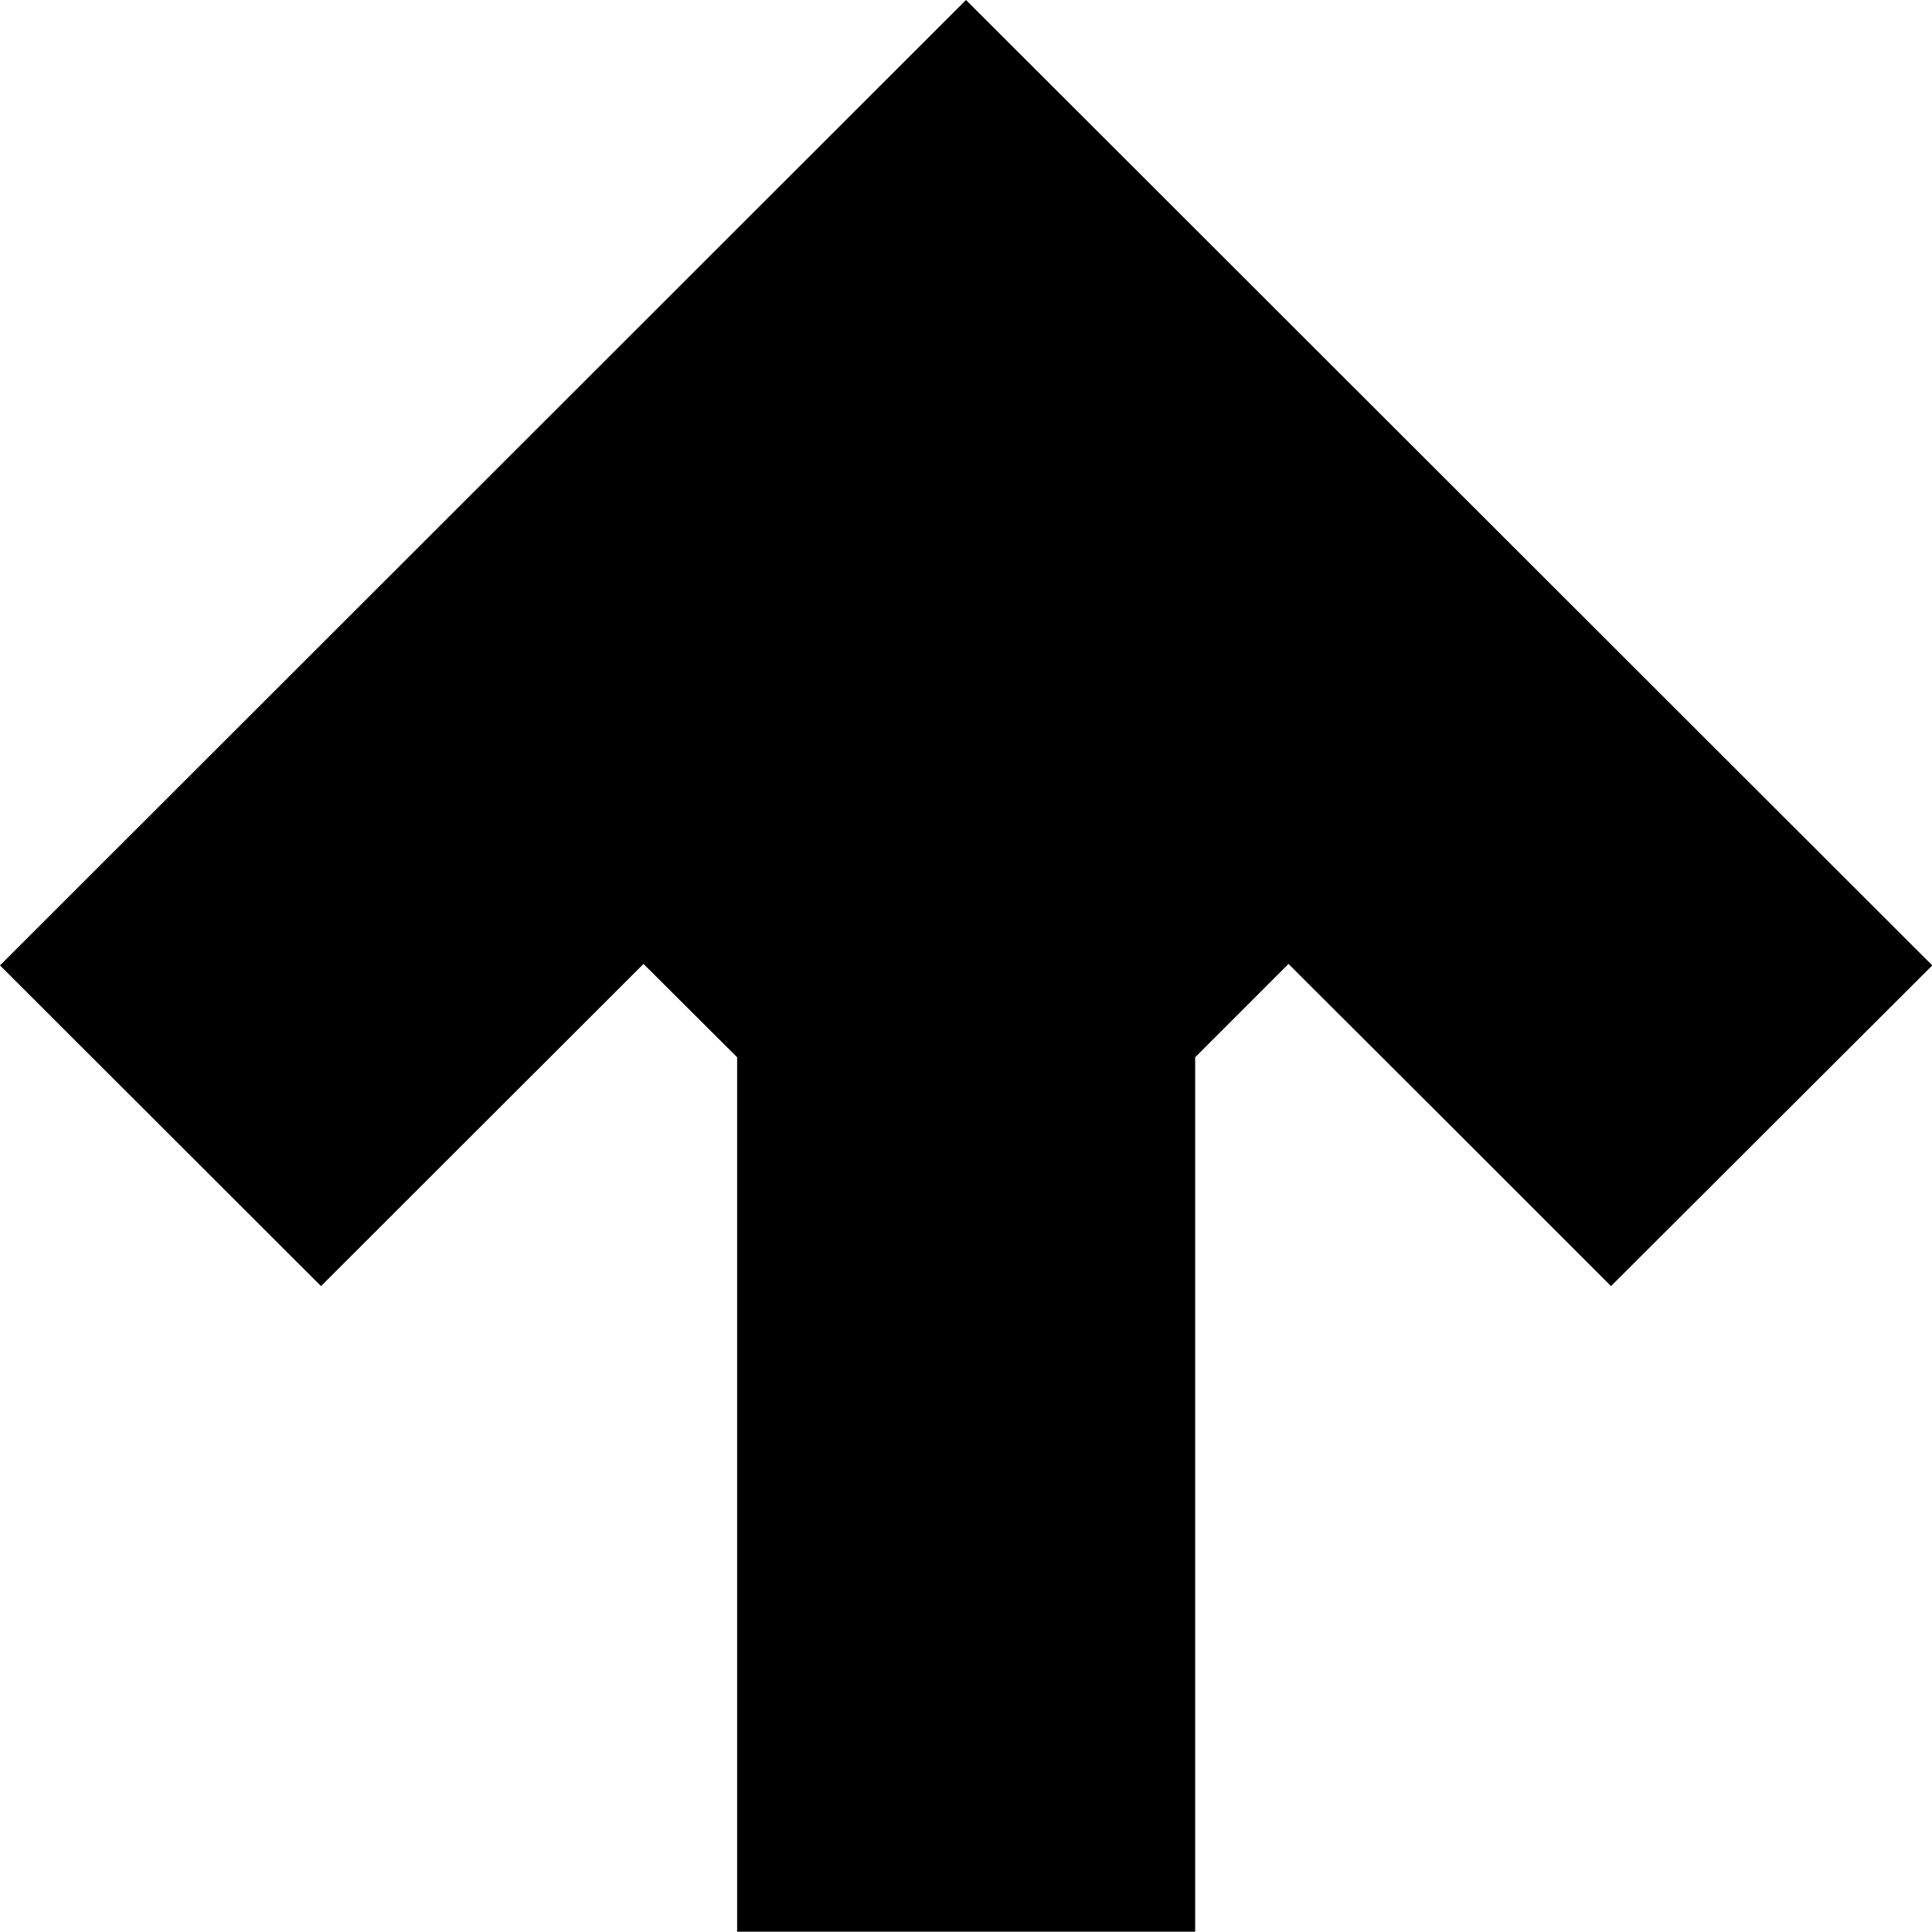
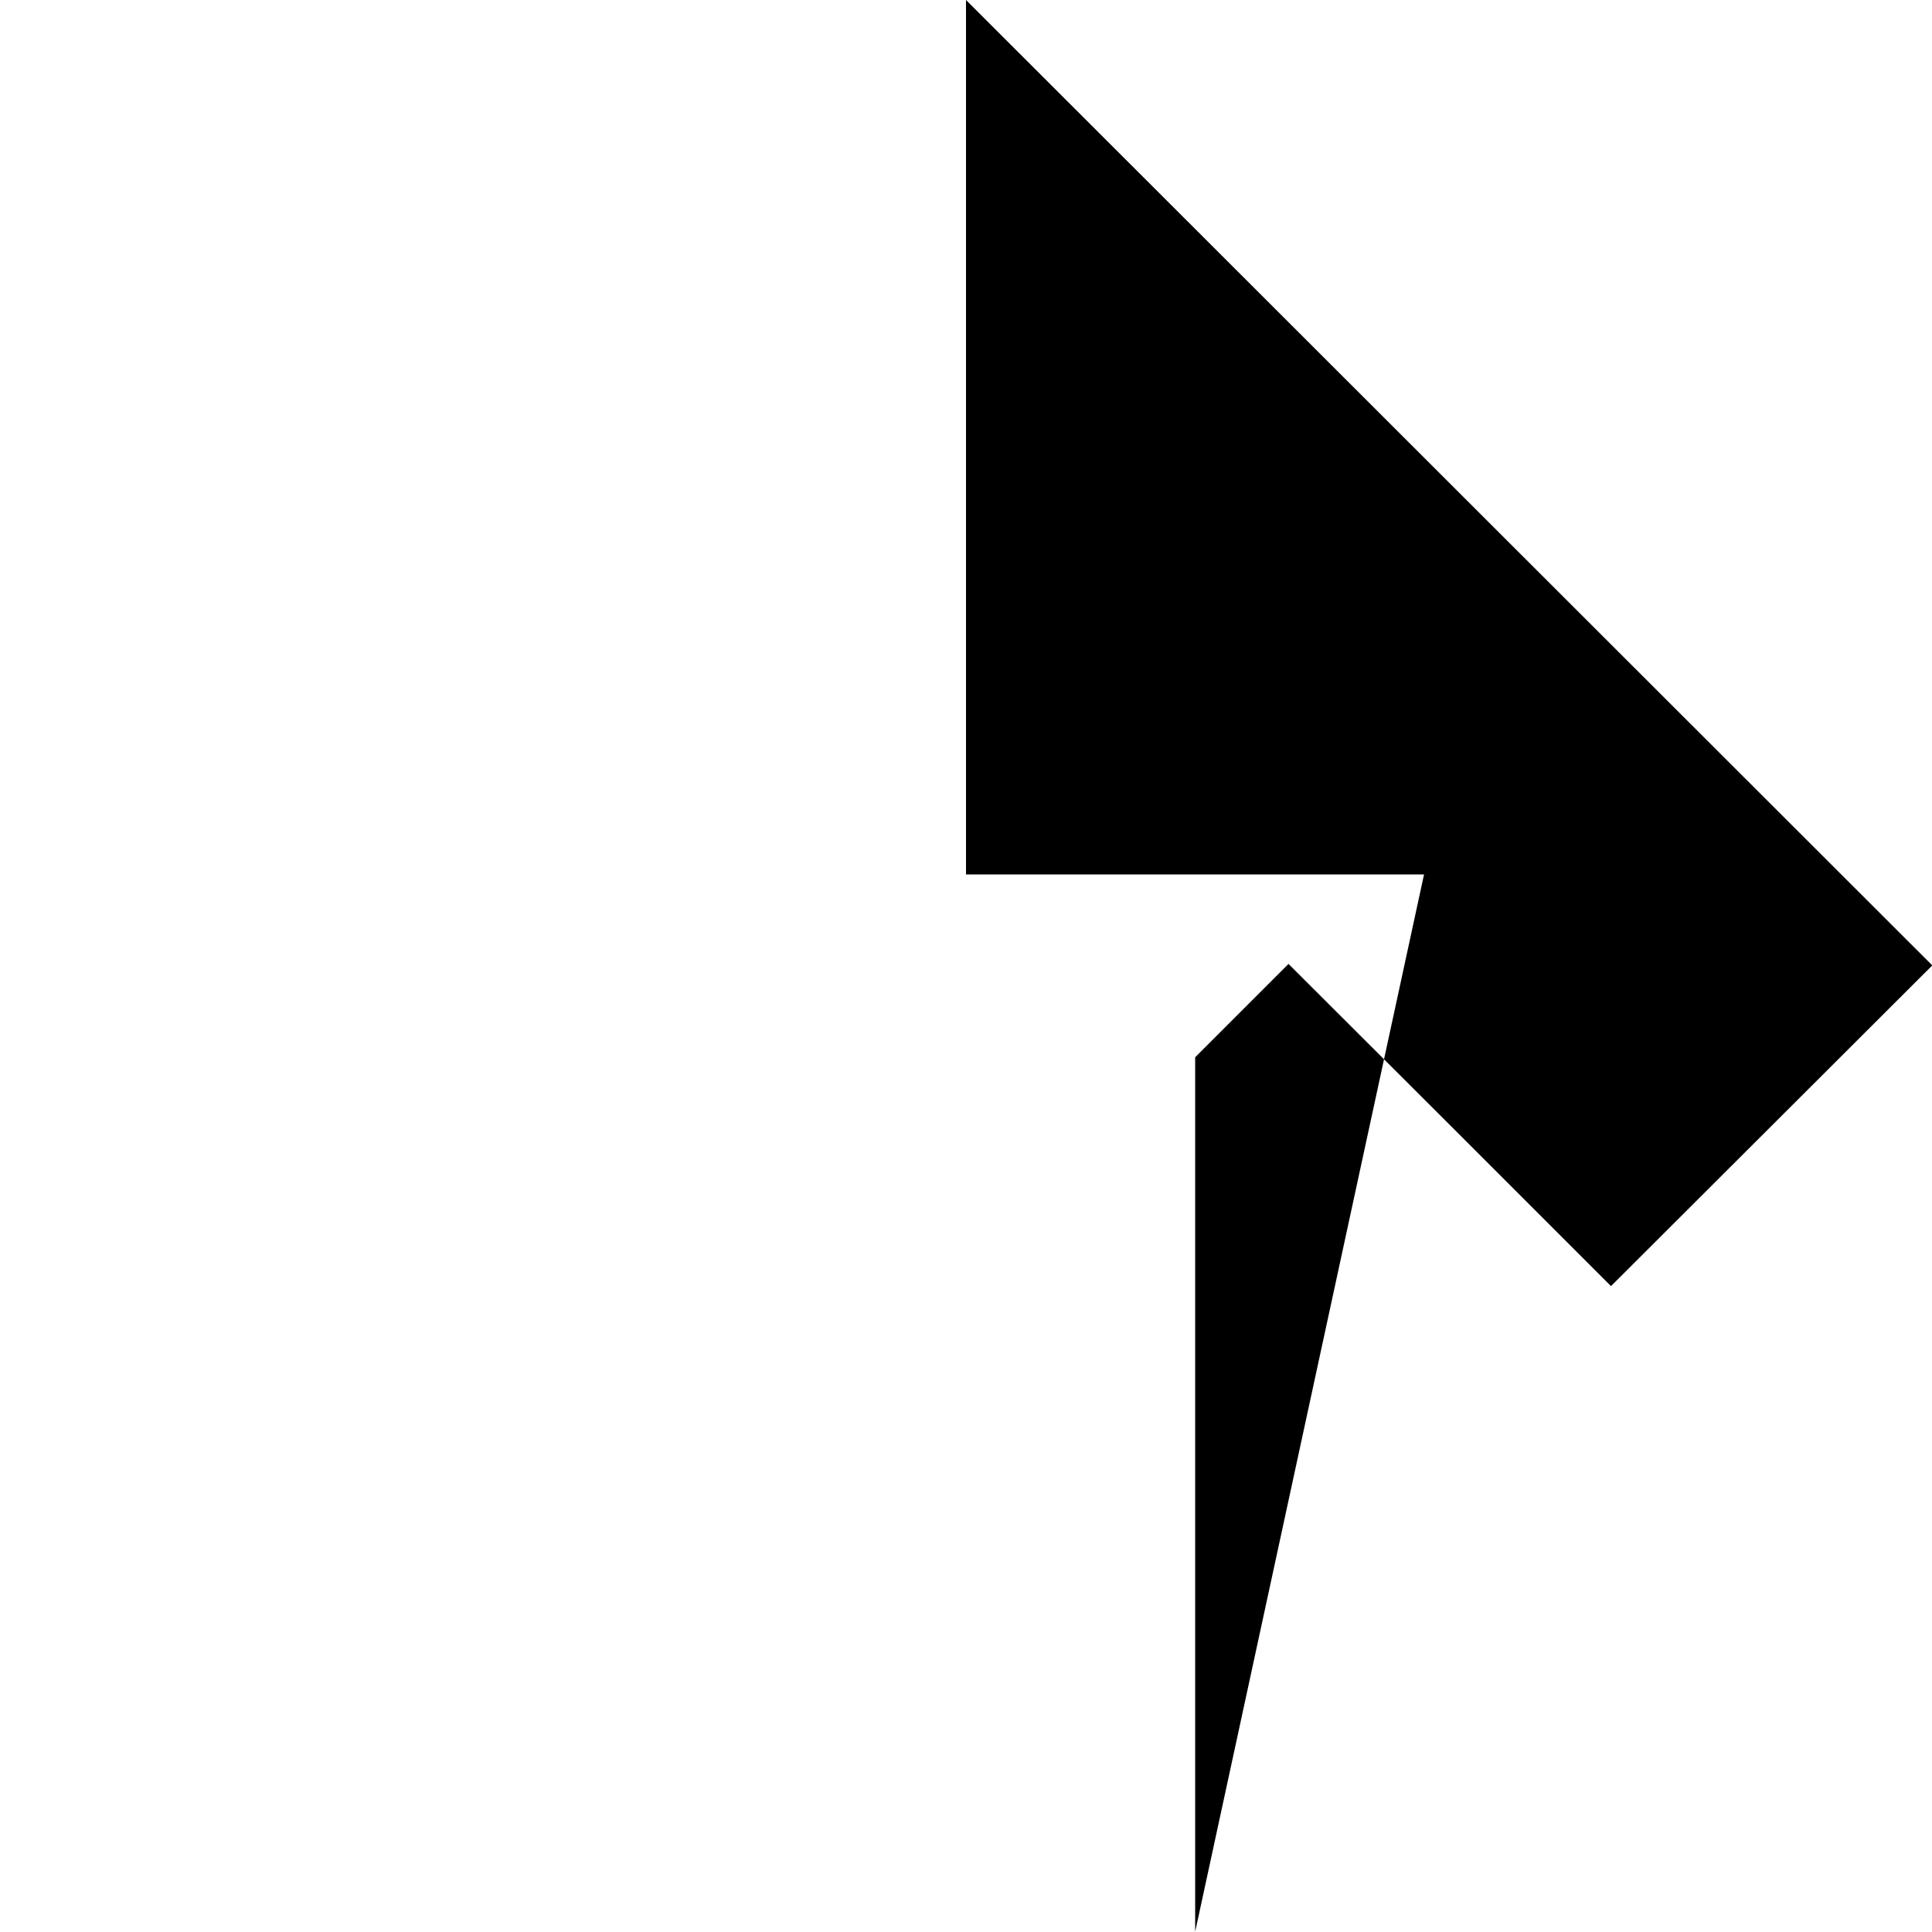
<svg xmlns="http://www.w3.org/2000/svg" width="65" height="65" viewBox="0 0 65 65">
  <defs>
    <style>
      .cls-1 {
        fill-rule: evenodd;
      }
    </style>
  </defs>
-   <path id="flecha_arriba" data-name="flecha arriba" class="cls-1" d="M1240.21,3406.99v-29.42l3.14-3.14q5.43,5.415,10.85,10.84l10.81-10.79L1232.5,3342l-32.5,32.48,10.8,10.79,10.85-10.84,3.15,3.14v29.42h15.41Z" transform="translate(-1200 -3342)" />
+   <path id="flecha_arriba" data-name="flecha arriba" class="cls-1" d="M1240.21,3406.99v-29.42l3.14-3.14q5.43,5.415,10.85,10.84l10.81-10.79L1232.5,3342v29.42h15.41Z" transform="translate(-1200 -3342)" />
</svg>